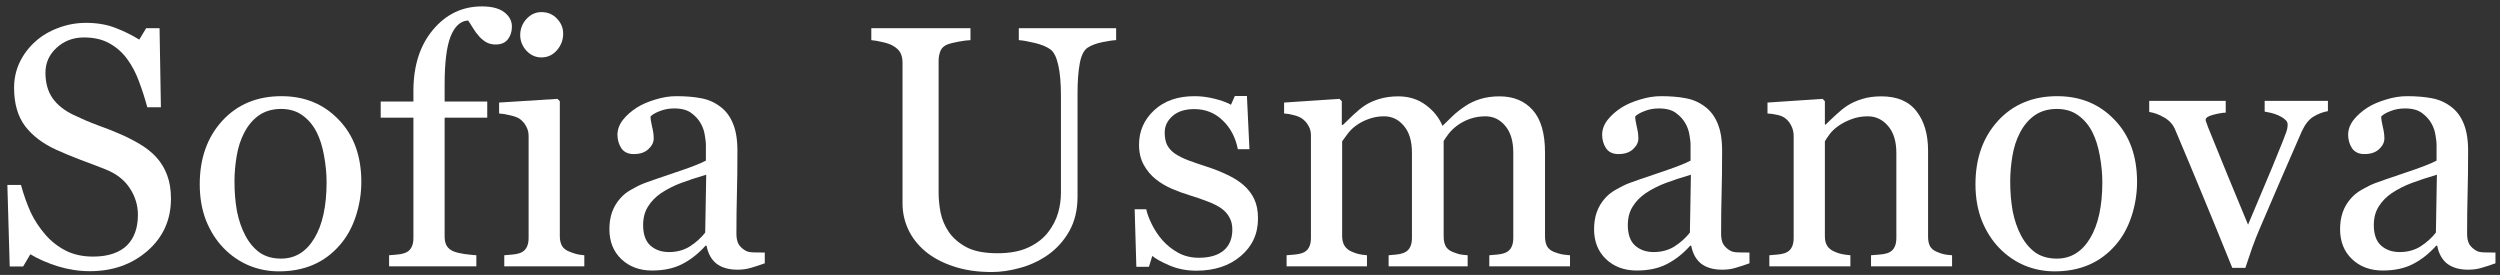
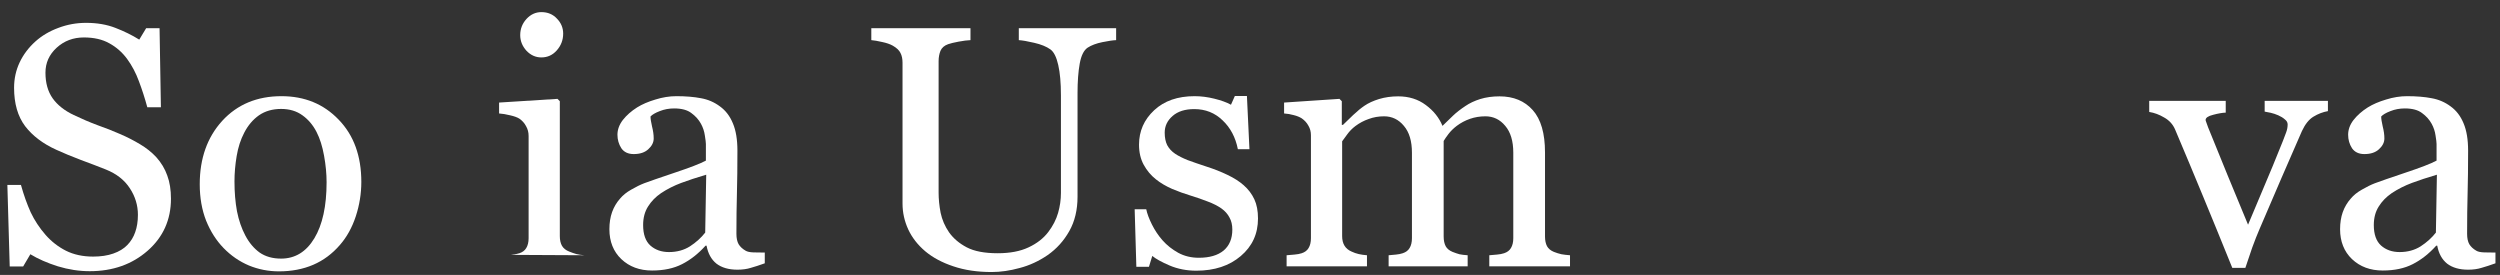
<svg xmlns="http://www.w3.org/2000/svg" width="291" height="32" viewBox="0 0 291 32" fill="none">
  <rect x="0" y="0" width="291" height="32" fill="#333333" stroke="none" />
  <path d="M18.182 18.285C18.768 18.936 19.197 19.652 19.471 20.434C19.757 21.202 19.9 22.1 19.9 23.129C19.9 25.577 18.995 27.595 17.186 29.184C15.376 30.772 13.13 31.566 10.447 31.566C9.21 31.566 7.973 31.378 6.736 31C5.499 30.609 4.432 30.141 3.533 29.594L2.693 31.02H1.131L0.857 21.527H2.439C2.765 22.699 3.143 23.76 3.572 24.711C4.015 25.648 4.594 26.527 5.311 27.348C5.988 28.116 6.775 28.728 7.674 29.184C8.585 29.639 9.64 29.867 10.838 29.867C11.736 29.867 12.518 29.75 13.182 29.516C13.859 29.281 14.406 28.949 14.822 28.52C15.239 28.09 15.545 27.588 15.74 27.016C15.949 26.43 16.053 25.759 16.053 25.004C16.053 23.897 15.74 22.869 15.115 21.918C14.49 20.954 13.559 20.225 12.322 19.73C11.476 19.392 10.506 19.021 9.412 18.617C8.318 18.201 7.374 17.81 6.58 17.445C5.018 16.742 3.8 15.824 2.928 14.691C2.068 13.546 1.639 12.055 1.639 10.219C1.639 9.164 1.854 8.181 2.283 7.27C2.713 6.358 3.325 5.544 4.119 4.828C4.874 4.151 5.766 3.624 6.795 3.246C7.824 2.855 8.898 2.66 10.018 2.66C11.294 2.66 12.433 2.855 13.435 3.246C14.451 3.637 15.376 4.092 16.209 4.613L17.01 3.285H18.572L18.729 12.484H17.146C16.86 11.43 16.535 10.421 16.17 9.457C15.818 8.493 15.356 7.621 14.783 6.84C14.223 6.085 13.54 5.486 12.732 5.043C11.925 4.587 10.935 4.359 9.764 4.359C8.527 4.359 7.472 4.757 6.6 5.551C5.727 6.345 5.291 7.315 5.291 8.461C5.291 9.659 5.571 10.655 6.131 11.449C6.691 12.23 7.505 12.875 8.572 13.383C9.523 13.838 10.454 14.236 11.365 14.574C12.29 14.9 13.182 15.251 14.041 15.629C14.822 15.967 15.571 16.352 16.287 16.781C17.016 17.211 17.648 17.712 18.182 18.285Z" fill="white" />
  <path d="M42.058 21.176C42.058 22.53 41.843 23.865 41.414 25.18C40.984 26.482 40.372 27.588 39.578 28.5C38.679 29.542 37.638 30.316 36.453 30.824C35.268 31.332 33.94 31.586 32.468 31.586C31.244 31.586 30.079 31.358 28.972 30.902C27.866 30.434 26.882 29.756 26.023 28.871C25.177 27.999 24.5 26.938 23.992 25.688C23.497 24.424 23.25 23.012 23.25 21.449C23.25 18.441 24.122 15.98 25.867 14.066C27.625 12.152 29.923 11.195 32.761 11.195C35.457 11.195 37.677 12.107 39.422 13.93C41.179 15.74 42.058 18.155 42.058 21.176ZM38.015 21.215C38.015 20.238 37.918 19.21 37.722 18.129C37.527 17.035 37.234 16.111 36.843 15.355C36.427 14.548 35.88 13.904 35.203 13.422C34.526 12.927 33.699 12.68 32.722 12.68C31.72 12.68 30.86 12.927 30.144 13.422C29.441 13.917 28.868 14.594 28.425 15.453C28.009 16.247 27.716 17.152 27.547 18.168C27.377 19.184 27.293 20.167 27.293 21.117C27.293 22.367 27.39 23.526 27.585 24.594C27.794 25.648 28.119 26.592 28.562 27.426C29.005 28.259 29.558 28.917 30.222 29.398C30.899 29.867 31.733 30.102 32.722 30.102C34.35 30.102 35.639 29.314 36.59 27.738C37.54 26.163 38.015 23.988 38.015 21.215Z" fill="white" />
-   <path d="M59.587 3.09C59.587 3.676 59.431 4.171 59.118 4.574C58.806 4.978 58.331 5.18 57.693 5.18C57.289 5.18 56.931 5.095 56.618 4.926C56.319 4.757 56.039 4.529 55.779 4.242C55.518 3.956 55.277 3.63 55.056 3.266C54.834 2.901 54.646 2.608 54.489 2.387C53.617 2.426 52.94 3.038 52.458 4.223C51.989 5.395 51.755 7.27 51.755 9.848V11.82H56.716V13.695H51.755V27.523C51.755 27.979 51.84 28.35 52.009 28.637C52.191 28.923 52.471 29.138 52.849 29.281C53.161 29.398 53.578 29.496 54.099 29.574C54.62 29.639 55.069 29.685 55.447 29.711V31H45.29V29.711C45.59 29.685 45.896 29.659 46.208 29.633C46.534 29.607 46.814 29.555 47.048 29.477C47.413 29.359 47.68 29.158 47.849 28.871C48.031 28.572 48.122 28.188 48.122 27.719V13.695H44.314V11.82H48.122V10.59C48.122 7.66 48.877 5.29 50.388 3.48C51.911 1.658 53.812 0.746 56.091 0.746C57.25 0.746 58.122 0.974 58.708 1.43C59.294 1.885 59.587 2.439 59.587 3.09Z" fill="white" />
-   <path d="M68.014 31H58.698V29.711C58.998 29.685 59.303 29.659 59.616 29.633C59.941 29.607 60.221 29.555 60.456 29.477C60.82 29.359 61.087 29.158 61.257 28.871C61.439 28.572 61.53 28.188 61.53 27.719V15.824C61.53 15.408 61.432 15.03 61.237 14.691C61.055 14.34 60.794 14.047 60.456 13.812C60.209 13.656 59.85 13.526 59.382 13.422C58.913 13.305 58.483 13.233 58.093 13.207V11.938L64.889 11.508L65.163 11.781V27.484C65.163 27.94 65.248 28.318 65.417 28.617C65.599 28.917 65.879 29.138 66.257 29.281C66.543 29.398 66.823 29.496 67.097 29.574C67.37 29.639 67.676 29.685 68.014 29.711V31ZM65.553 3.91C65.553 4.652 65.306 5.303 64.811 5.863C64.33 6.41 63.731 6.684 63.014 6.684C62.35 6.684 61.771 6.423 61.276 5.902C60.794 5.368 60.553 4.763 60.553 4.086C60.553 3.37 60.794 2.745 61.276 2.211C61.771 1.677 62.35 1.41 63.014 1.41C63.757 1.41 64.362 1.664 64.831 2.172C65.313 2.667 65.553 3.246 65.553 3.91Z" fill="white" />
+   <path d="M68.014 31V29.711C58.998 29.685 59.303 29.659 59.616 29.633C59.941 29.607 60.221 29.555 60.456 29.477C60.82 29.359 61.087 29.158 61.257 28.871C61.439 28.572 61.53 28.188 61.53 27.719V15.824C61.53 15.408 61.432 15.03 61.237 14.691C61.055 14.34 60.794 14.047 60.456 13.812C60.209 13.656 59.85 13.526 59.382 13.422C58.913 13.305 58.483 13.233 58.093 13.207V11.938L64.889 11.508L65.163 11.781V27.484C65.163 27.94 65.248 28.318 65.417 28.617C65.599 28.917 65.879 29.138 66.257 29.281C66.543 29.398 66.823 29.496 67.097 29.574C67.37 29.639 67.676 29.685 68.014 29.711V31ZM65.553 3.91C65.553 4.652 65.306 5.303 64.811 5.863C64.33 6.41 63.731 6.684 63.014 6.684C62.35 6.684 61.771 6.423 61.276 5.902C60.794 5.368 60.553 4.763 60.553 4.086C60.553 3.37 60.794 2.745 61.276 2.211C61.771 1.677 62.35 1.41 63.014 1.41C63.757 1.41 64.362 1.664 64.831 2.172C65.313 2.667 65.553 3.246 65.553 3.91Z" fill="white" />
  <path d="M89.02 30.648C88.408 30.87 87.868 31.046 87.399 31.176C86.943 31.319 86.422 31.391 85.836 31.391C84.821 31.391 84.007 31.156 83.395 30.688C82.796 30.206 82.412 29.509 82.243 28.598H82.125C81.279 29.535 80.368 30.251 79.391 30.746C78.427 31.241 77.262 31.488 75.895 31.488C74.45 31.488 73.258 31.046 72.321 30.16C71.396 29.275 70.934 28.116 70.934 26.684C70.934 25.941 71.038 25.277 71.246 24.691C71.455 24.105 71.767 23.578 72.184 23.109C72.51 22.719 72.939 22.374 73.473 22.074C74.007 21.762 74.508 21.514 74.977 21.332C75.563 21.111 76.748 20.701 78.532 20.102C80.329 19.503 81.54 19.034 82.165 18.695V16.762C82.165 16.592 82.125 16.267 82.047 15.785C81.982 15.303 81.832 14.848 81.598 14.418C81.338 13.936 80.966 13.52 80.485 13.168C80.016 12.803 79.345 12.621 78.473 12.621C77.874 12.621 77.314 12.725 76.793 12.934C76.285 13.129 75.927 13.337 75.719 13.559C75.719 13.819 75.778 14.203 75.895 14.711C76.025 15.219 76.09 15.688 76.09 16.117C76.09 16.573 75.882 16.99 75.465 17.367C75.062 17.745 74.495 17.934 73.766 17.934C73.115 17.934 72.633 17.706 72.321 17.25C72.021 16.781 71.871 16.26 71.871 15.688C71.871 15.088 72.08 14.516 72.496 13.969C72.926 13.422 73.48 12.934 74.157 12.504C74.743 12.139 75.452 11.833 76.285 11.586C77.119 11.325 77.933 11.195 78.727 11.195C79.821 11.195 80.771 11.273 81.579 11.43C82.399 11.573 83.141 11.892 83.805 12.387C84.469 12.868 84.97 13.526 85.309 14.359C85.66 15.18 85.836 16.241 85.836 17.543C85.836 19.405 85.817 21.059 85.778 22.504C85.739 23.936 85.719 25.505 85.719 27.211C85.719 27.719 85.804 28.122 85.973 28.422C86.155 28.721 86.429 28.975 86.793 29.184C86.989 29.301 87.295 29.366 87.711 29.379C88.141 29.392 88.577 29.398 89.02 29.398V30.648ZM82.204 20.336C81.097 20.662 80.127 20.98 79.293 21.293C78.46 21.605 77.685 21.996 76.969 22.465C76.318 22.908 75.804 23.435 75.426 24.047C75.049 24.646 74.86 25.362 74.86 26.195C74.86 27.276 75.14 28.07 75.7 28.578C76.272 29.086 76.995 29.34 77.868 29.34C78.792 29.34 79.606 29.119 80.309 28.676C81.012 28.22 81.605 27.686 82.086 27.074L82.204 20.336Z" fill="white" />
  <path d="M129.918 4.672C129.553 4.685 129.019 4.763 128.316 4.906C127.613 5.049 127.04 5.264 126.597 5.551C126.155 5.85 125.849 6.469 125.679 7.406C125.51 8.344 125.425 9.49 125.425 10.844V22.895C125.425 24.431 125.106 25.766 124.468 26.898C123.83 28.031 122.99 28.962 121.949 29.691C120.92 30.395 119.833 30.896 118.687 31.195C117.554 31.508 116.467 31.664 115.425 31.664C113.759 31.664 112.274 31.443 110.972 31C109.67 30.57 108.576 29.984 107.691 29.242C106.819 28.5 106.161 27.654 105.718 26.703C105.276 25.74 105.054 24.737 105.054 23.695V7.309C105.054 6.853 104.976 6.475 104.82 6.176C104.677 5.863 104.377 5.577 103.921 5.316C103.596 5.134 103.179 4.991 102.671 4.887C102.164 4.77 101.747 4.698 101.421 4.672V3.285H112.964V4.672C112.6 4.685 112.138 4.743 111.578 4.848C111.031 4.952 110.627 5.049 110.367 5.141C109.924 5.297 109.625 5.557 109.468 5.922C109.325 6.286 109.254 6.684 109.254 7.113V22.426C109.254 23.168 109.332 23.949 109.488 24.77C109.657 25.577 109.983 26.332 110.464 27.035C110.972 27.751 111.662 28.337 112.535 28.793C113.407 29.249 114.605 29.477 116.129 29.477C117.561 29.477 118.759 29.249 119.722 28.793C120.699 28.337 121.467 27.738 122.027 26.996C122.561 26.293 122.938 25.557 123.16 24.789C123.381 24.021 123.492 23.246 123.492 22.465V11.098C123.492 9.652 123.388 8.474 123.179 7.562C122.971 6.638 122.665 6.033 122.261 5.746C121.806 5.421 121.181 5.167 120.386 4.984C119.605 4.802 119.006 4.698 118.589 4.672V3.285H129.918V4.672Z" fill="white" />
  <path d="M144.771 21.566C145.305 22.035 145.715 22.576 146.001 23.188C146.288 23.799 146.431 24.548 146.431 25.434C146.431 27.217 145.76 28.676 144.419 29.809C143.091 30.941 141.366 31.508 139.243 31.508C138.124 31.508 137.088 31.306 136.138 30.902C135.2 30.499 134.53 30.128 134.126 29.789L133.736 31.059H132.271L132.075 24.359H133.423C133.527 24.867 133.749 25.46 134.087 26.137C134.426 26.814 134.836 27.426 135.318 27.973C135.825 28.546 136.431 29.027 137.134 29.418C137.85 29.809 138.651 30.004 139.536 30.004C140.786 30.004 141.75 29.724 142.427 29.164C143.104 28.591 143.443 27.777 143.443 26.723C143.443 26.176 143.332 25.707 143.111 25.316C142.902 24.913 142.59 24.561 142.173 24.262C141.743 23.962 141.216 23.695 140.591 23.461C139.966 23.213 139.269 22.973 138.501 22.738C137.889 22.556 137.206 22.309 136.45 21.996C135.708 21.671 135.07 21.293 134.536 20.863C133.963 20.408 133.495 19.848 133.13 19.184C132.765 18.52 132.583 17.738 132.583 16.84C132.583 15.264 133.169 13.93 134.341 12.836C135.513 11.742 137.082 11.195 139.048 11.195C139.803 11.195 140.571 11.293 141.353 11.488C142.147 11.684 142.792 11.918 143.286 12.191L143.736 11.176H145.142L145.435 17.367H144.087C143.814 15.987 143.221 14.867 142.31 14.008C141.411 13.135 140.311 12.699 139.009 12.699C137.941 12.699 137.101 12.966 136.489 13.5C135.877 14.034 135.571 14.678 135.571 15.434C135.571 16.02 135.669 16.508 135.864 16.898C136.073 17.289 136.379 17.621 136.782 17.895C137.173 18.155 137.661 18.402 138.247 18.637C138.846 18.858 139.582 19.112 140.454 19.398C141.314 19.672 142.121 19.991 142.876 20.355C143.644 20.72 144.276 21.124 144.771 21.566Z" fill="white" />
  <path d="M182.749 31H173.354V29.711C173.654 29.685 173.953 29.659 174.253 29.633C174.565 29.607 174.839 29.555 175.073 29.477C175.438 29.359 175.705 29.158 175.874 28.871C176.056 28.572 176.147 28.188 176.147 27.719V17.777C176.147 16.423 175.835 15.382 175.21 14.652C174.598 13.91 173.83 13.539 172.905 13.539C172.267 13.539 171.668 13.637 171.108 13.832C170.548 14.027 170.034 14.301 169.565 14.652C169.188 14.939 168.869 15.251 168.608 15.59C168.361 15.915 168.172 16.189 168.042 16.41V27.523C168.042 27.979 168.12 28.357 168.276 28.656C168.432 28.943 168.699 29.164 169.077 29.32C169.376 29.438 169.643 29.529 169.878 29.594C170.125 29.646 170.444 29.685 170.835 29.711V31H161.636V29.711C161.935 29.685 162.221 29.659 162.495 29.633C162.781 29.607 163.042 29.555 163.276 29.477C163.641 29.359 163.908 29.158 164.077 28.871C164.259 28.572 164.35 28.188 164.35 27.719V17.777C164.35 16.423 164.038 15.382 163.413 14.652C162.801 13.91 162.033 13.539 161.108 13.539C160.47 13.539 159.871 13.643 159.311 13.852C158.751 14.047 158.237 14.32 157.768 14.672C157.391 14.958 157.072 15.284 156.811 15.648C156.551 16 156.356 16.267 156.225 16.449V27.484C156.225 27.927 156.317 28.298 156.499 28.598C156.681 28.897 156.955 29.125 157.319 29.281C157.593 29.412 157.873 29.509 158.159 29.574C158.445 29.639 158.764 29.685 159.116 29.711V31H149.761V29.711C150.06 29.685 150.366 29.659 150.679 29.633C151.004 29.607 151.284 29.555 151.518 29.477C151.883 29.359 152.15 29.158 152.319 28.871C152.501 28.572 152.593 28.188 152.593 27.719V15.746C152.593 15.329 152.495 14.958 152.3 14.633C152.117 14.294 151.857 14.008 151.518 13.773C151.271 13.617 150.965 13.493 150.6 13.402C150.236 13.298 149.858 13.233 149.468 13.207V11.938L155.913 11.508L156.186 11.781V14.535H156.323C156.649 14.21 157.046 13.825 157.514 13.383C157.983 12.94 158.419 12.582 158.823 12.309C159.279 11.996 159.845 11.736 160.522 11.527C161.212 11.319 161.955 11.215 162.749 11.215C163.999 11.215 165.073 11.553 165.971 12.23C166.87 12.895 167.514 13.702 167.905 14.652C168.374 14.197 168.784 13.8 169.136 13.461C169.5 13.109 169.975 12.738 170.561 12.348C171.056 12.009 171.636 11.736 172.3 11.527C172.977 11.319 173.725 11.215 174.546 11.215C176.173 11.215 177.462 11.749 178.413 12.816C179.363 13.884 179.839 15.525 179.839 17.738V27.523C179.839 27.979 179.917 28.357 180.073 28.656C180.229 28.943 180.496 29.164 180.874 29.32C181.173 29.438 181.466 29.529 181.753 29.594C182.052 29.646 182.384 29.685 182.749 29.711V31Z" fill="white" />
-   <path d="M203.637 30.648C203.025 30.87 202.485 31.046 202.016 31.176C201.56 31.319 201.039 31.391 200.454 31.391C199.438 31.391 198.624 31.156 198.012 30.688C197.413 30.206 197.029 29.509 196.86 28.598H196.743C195.896 29.535 194.985 30.251 194.008 30.746C193.045 31.241 191.879 31.488 190.512 31.488C189.067 31.488 187.875 31.046 186.938 30.16C186.013 29.275 185.551 28.116 185.551 26.684C185.551 25.941 185.655 25.277 185.864 24.691C186.072 24.105 186.385 23.578 186.801 23.109C187.127 22.719 187.556 22.374 188.09 22.074C188.624 21.762 189.125 21.514 189.594 21.332C190.18 21.111 191.365 20.701 193.149 20.102C194.946 19.503 196.157 19.034 196.782 18.695V16.762C196.782 16.592 196.743 16.267 196.664 15.785C196.599 15.303 196.45 14.848 196.215 14.418C195.955 13.936 195.584 13.52 195.102 13.168C194.633 12.803 193.963 12.621 193.09 12.621C192.491 12.621 191.931 12.725 191.411 12.934C190.903 13.129 190.545 13.337 190.336 13.559C190.336 13.819 190.395 14.203 190.512 14.711C190.642 15.219 190.707 15.688 190.707 16.117C190.707 16.573 190.499 16.99 190.082 17.367C189.679 17.745 189.112 17.934 188.383 17.934C187.732 17.934 187.25 17.706 186.938 17.25C186.638 16.781 186.489 16.26 186.489 15.688C186.489 15.088 186.697 14.516 187.114 13.969C187.543 13.422 188.097 12.934 188.774 12.504C189.36 12.139 190.069 11.833 190.903 11.586C191.736 11.325 192.55 11.195 193.344 11.195C194.438 11.195 195.388 11.273 196.196 11.43C197.016 11.573 197.758 11.892 198.422 12.387C199.086 12.868 199.588 13.526 199.926 14.359C200.278 15.18 200.454 16.241 200.454 17.543C200.454 19.405 200.434 21.059 200.395 22.504C200.356 23.936 200.336 25.505 200.336 27.211C200.336 27.719 200.421 28.122 200.59 28.422C200.773 28.721 201.046 28.975 201.411 29.184C201.606 29.301 201.912 29.366 202.329 29.379C202.758 29.392 203.194 29.398 203.637 29.398V30.648ZM196.821 20.336C195.714 20.662 194.744 20.98 193.911 21.293C193.077 21.605 192.302 21.996 191.586 22.465C190.935 22.908 190.421 23.435 190.043 24.047C189.666 24.646 189.477 25.362 189.477 26.195C189.477 27.276 189.757 28.07 190.317 28.578C190.89 29.086 191.612 29.34 192.485 29.34C193.409 29.34 194.223 29.119 194.926 28.676C195.629 28.22 196.222 27.686 196.704 27.074L196.821 20.336Z" fill="white" />
-   <path d="M227.221 31H217.787V29.711C218.087 29.685 218.412 29.659 218.764 29.633C219.128 29.607 219.428 29.555 219.662 29.477C220.027 29.359 220.294 29.158 220.463 28.871C220.645 28.572 220.736 28.188 220.736 27.719V17.816C220.736 16.449 220.411 15.395 219.76 14.652C219.122 13.91 218.34 13.539 217.416 13.539C216.726 13.539 216.094 13.65 215.521 13.871C214.949 14.079 214.441 14.34 213.998 14.652C213.568 14.952 213.223 15.277 212.963 15.629C212.715 15.967 212.533 16.241 212.416 16.449V27.523C212.416 27.966 212.507 28.331 212.689 28.617C212.872 28.904 213.145 29.125 213.51 29.281C213.783 29.412 214.076 29.509 214.389 29.574C214.714 29.639 215.046 29.685 215.385 29.711V31H205.951V29.711C206.251 29.685 206.557 29.659 206.869 29.633C207.195 29.607 207.475 29.555 207.709 29.477C208.074 29.359 208.34 29.158 208.51 28.871C208.692 28.572 208.783 28.188 208.783 27.719V15.824C208.783 15.382 208.686 14.978 208.49 14.613C208.308 14.236 208.048 13.93 207.709 13.695C207.462 13.539 207.169 13.428 206.83 13.363C206.492 13.285 206.127 13.233 205.736 13.207V11.938L212.143 11.508L212.416 11.781V14.496H212.514C212.826 14.184 213.217 13.812 213.686 13.383C214.154 12.94 214.597 12.582 215.014 12.309C215.495 11.996 216.068 11.736 216.732 11.527C217.396 11.319 218.145 11.215 218.979 11.215C220.827 11.215 222.195 11.794 223.08 12.953C223.979 14.099 224.428 15.629 224.428 17.543V27.562C224.428 28.018 224.506 28.389 224.662 28.676C224.818 28.949 225.085 29.164 225.463 29.32C225.775 29.451 226.042 29.542 226.264 29.594C226.498 29.646 226.817 29.685 227.221 29.711V31Z" fill="white" />
-   <path d="M248.754 21.176C248.754 22.53 248.539 23.865 248.109 25.18C247.679 26.482 247.067 27.588 246.273 28.5C245.375 29.542 244.333 30.316 243.148 30.824C241.963 31.332 240.635 31.586 239.164 31.586C237.94 31.586 236.774 31.358 235.668 30.902C234.561 30.434 233.578 29.756 232.718 28.871C231.872 27.999 231.195 26.938 230.687 25.688C230.192 24.424 229.945 23.012 229.945 21.449C229.945 18.441 230.817 15.98 232.562 14.066C234.32 12.152 236.618 11.195 239.457 11.195C242.152 11.195 244.372 12.107 246.117 13.93C247.875 15.74 248.754 18.155 248.754 21.176ZM244.711 21.215C244.711 20.238 244.613 19.21 244.418 18.129C244.222 17.035 243.929 16.111 243.539 15.355C243.122 14.548 242.575 13.904 241.898 13.422C241.221 12.927 240.394 12.68 239.418 12.68C238.415 12.68 237.556 12.927 236.839 13.422C236.136 13.917 235.563 14.594 235.121 15.453C234.704 16.247 234.411 17.152 234.242 18.168C234.073 19.184 233.988 20.167 233.988 21.117C233.988 22.367 234.086 23.526 234.281 24.594C234.489 25.648 234.815 26.592 235.257 27.426C235.7 28.259 236.254 28.917 236.918 29.398C237.595 29.867 238.428 30.102 239.418 30.102C241.045 30.102 242.334 29.314 243.285 27.738C244.235 26.163 244.711 23.988 244.711 21.215Z" fill="white" />
  <path d="M270.97 12.934C270.384 13.038 269.824 13.253 269.29 13.578C268.769 13.891 268.32 14.45 267.943 15.258C267.174 17.003 266.38 18.826 265.56 20.727C264.739 22.615 263.887 24.6 263.001 26.684C262.741 27.283 262.461 27.992 262.161 28.812C261.875 29.633 261.608 30.421 261.361 31.176H259.837C258.6 28.116 257.461 25.329 256.419 22.816C255.377 20.29 254.297 17.706 253.177 15.062C252.917 14.463 252.493 14.001 251.907 13.676C251.335 13.337 250.755 13.122 250.169 13.031V11.742H259.075V13.109C258.685 13.122 258.197 13.207 257.611 13.363C257.025 13.507 256.732 13.708 256.732 13.969C256.732 14.008 256.764 14.112 256.829 14.281C256.894 14.438 256.96 14.62 257.025 14.828C257.558 16.156 258.314 18.012 259.29 20.395C260.267 22.777 261.061 24.698 261.673 26.156C262.142 25.037 262.728 23.643 263.431 21.977C264.147 20.31 264.915 18.448 265.736 16.391C265.866 16.039 265.989 15.713 266.107 15.414C266.224 15.102 266.282 14.789 266.282 14.477C266.282 14.255 266.172 14.06 265.95 13.891C265.742 13.708 265.488 13.552 265.189 13.422C264.889 13.292 264.596 13.194 264.31 13.129C264.023 13.064 263.789 13.018 263.607 12.992V11.742H270.97V12.934Z" fill="white" />
  <path d="M290.471 30.648C289.86 30.87 289.319 31.046 288.85 31.176C288.395 31.319 287.874 31.391 287.288 31.391C286.272 31.391 285.458 31.156 284.846 30.688C284.248 30.206 283.863 29.509 283.694 28.598H283.577C282.731 29.535 281.819 30.251 280.843 30.746C279.879 31.241 278.714 31.488 277.346 31.488C275.901 31.488 274.71 31.046 273.772 30.16C272.848 29.275 272.386 28.116 272.386 26.684C272.386 25.941 272.49 25.277 272.698 24.691C272.906 24.105 273.219 23.578 273.636 23.109C273.961 22.719 274.391 22.374 274.925 22.074C275.458 21.762 275.96 21.514 276.429 21.332C277.014 21.111 278.199 20.701 279.983 20.102C281.78 19.503 282.991 19.034 283.616 18.695V16.762C283.616 16.592 283.577 16.267 283.499 15.785C283.434 15.303 283.284 14.848 283.05 14.418C282.789 13.936 282.418 13.52 281.936 13.168C281.468 12.803 280.797 12.621 279.925 12.621C279.326 12.621 278.766 12.725 278.245 12.934C277.737 13.129 277.379 13.337 277.171 13.559C277.171 13.819 277.229 14.203 277.346 14.711C277.477 15.219 277.542 15.688 277.542 16.117C277.542 16.573 277.333 16.99 276.917 17.367C276.513 17.745 275.947 17.934 275.218 17.934C274.567 17.934 274.085 17.706 273.772 17.25C273.473 16.781 273.323 16.26 273.323 15.688C273.323 15.088 273.531 14.516 273.948 13.969C274.378 13.422 274.931 12.934 275.608 12.504C276.194 12.139 276.904 11.833 277.737 11.586C278.57 11.325 279.384 11.195 280.179 11.195C281.272 11.195 282.223 11.273 283.03 11.43C283.85 11.573 284.593 11.892 285.257 12.387C285.921 12.868 286.422 13.526 286.761 14.359C287.112 15.18 287.288 16.241 287.288 17.543C287.288 19.405 287.268 21.059 287.229 22.504C287.19 23.936 287.171 25.505 287.171 27.211C287.171 27.719 287.255 28.122 287.425 28.422C287.607 28.721 287.88 28.975 288.245 29.184C288.44 29.301 288.746 29.366 289.163 29.379C289.593 29.392 290.029 29.398 290.471 29.398V30.648ZM283.655 20.336C282.548 20.662 281.578 20.98 280.745 21.293C279.912 21.605 279.137 21.996 278.421 22.465C277.77 22.908 277.255 23.435 276.878 24.047C276.5 24.646 276.311 25.362 276.311 26.195C276.311 27.276 276.591 28.07 277.151 28.578C277.724 29.086 278.447 29.34 279.319 29.34C280.244 29.34 281.057 29.119 281.761 28.676C282.464 28.22 283.056 27.686 283.538 27.074L283.655 20.336Z" fill="white" />
</svg>